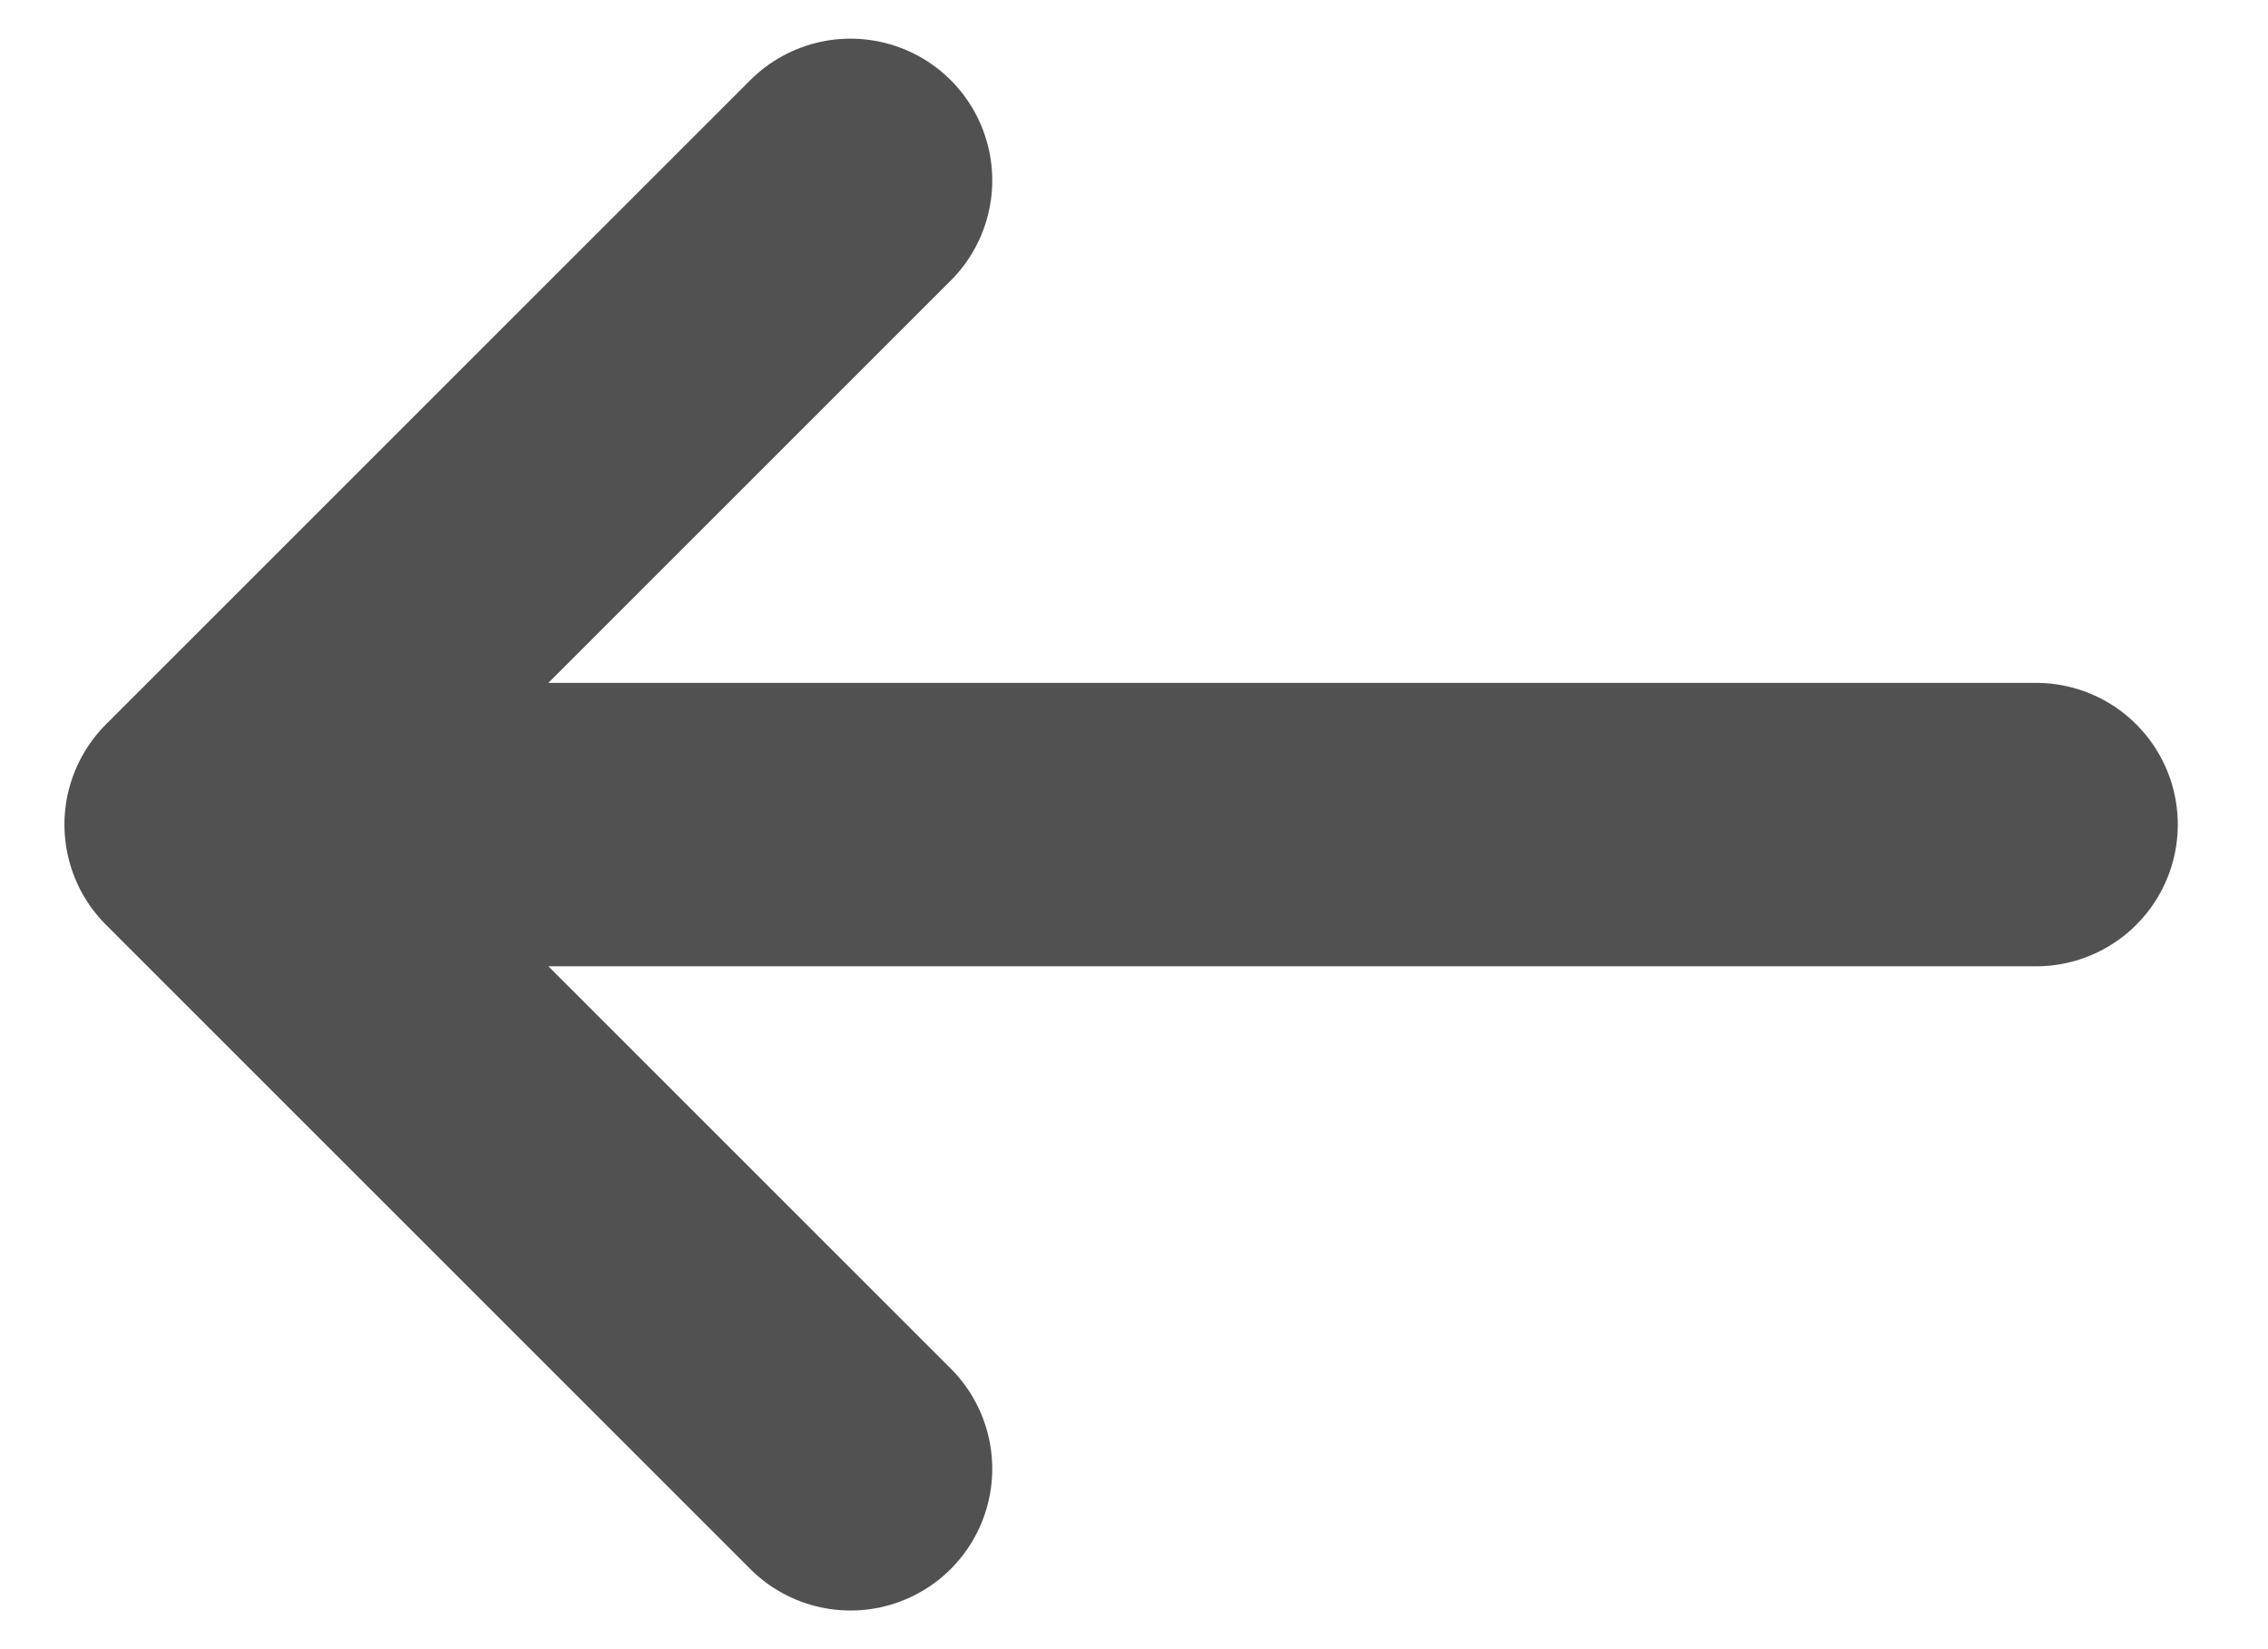
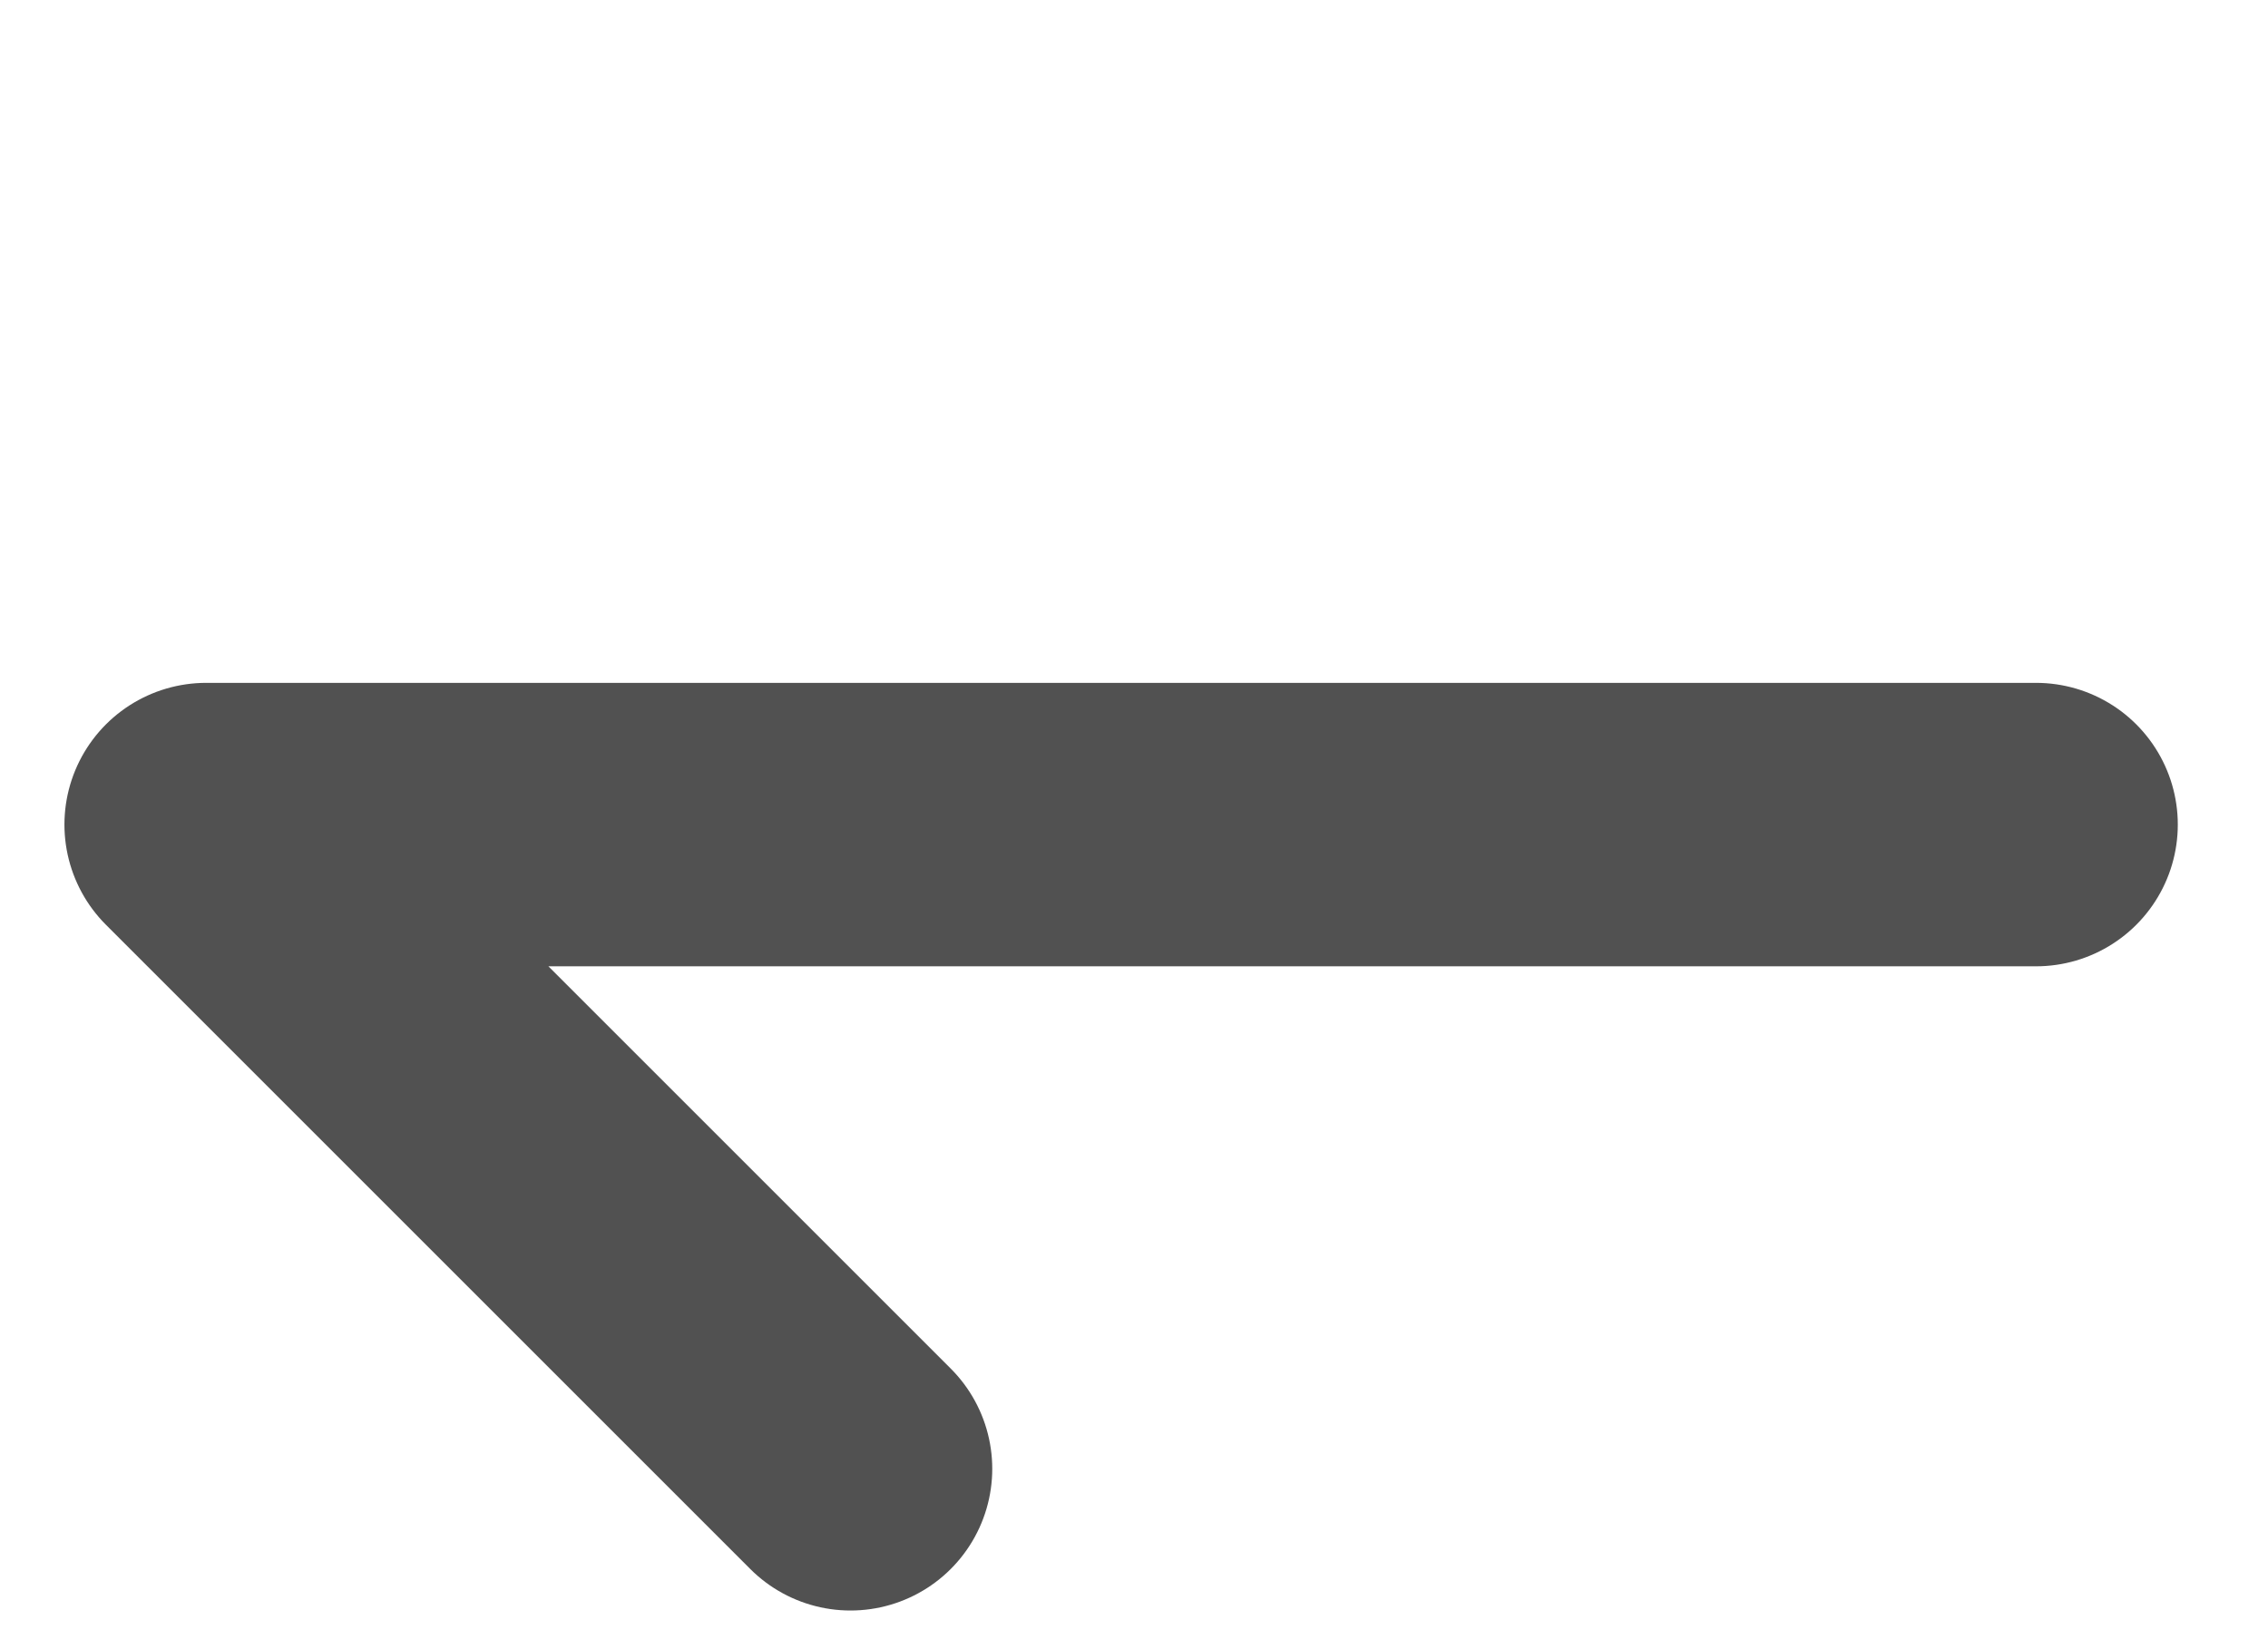
<svg xmlns="http://www.w3.org/2000/svg" width="22" height="16" viewBox="0 0 22 16" fill="none">
-   <path id="Vector" d="M8.25 14.25L2 8M2 8L8.25 1.75M2 8H19.75" stroke="#515151" stroke-width="2.75" stroke-linecap="round" stroke-linejoin="round" />
+   <path id="Vector" d="M8.25 14.25L2 8M2 8M2 8H19.75" stroke="#515151" stroke-width="2.75" stroke-linecap="round" stroke-linejoin="round" />
</svg>